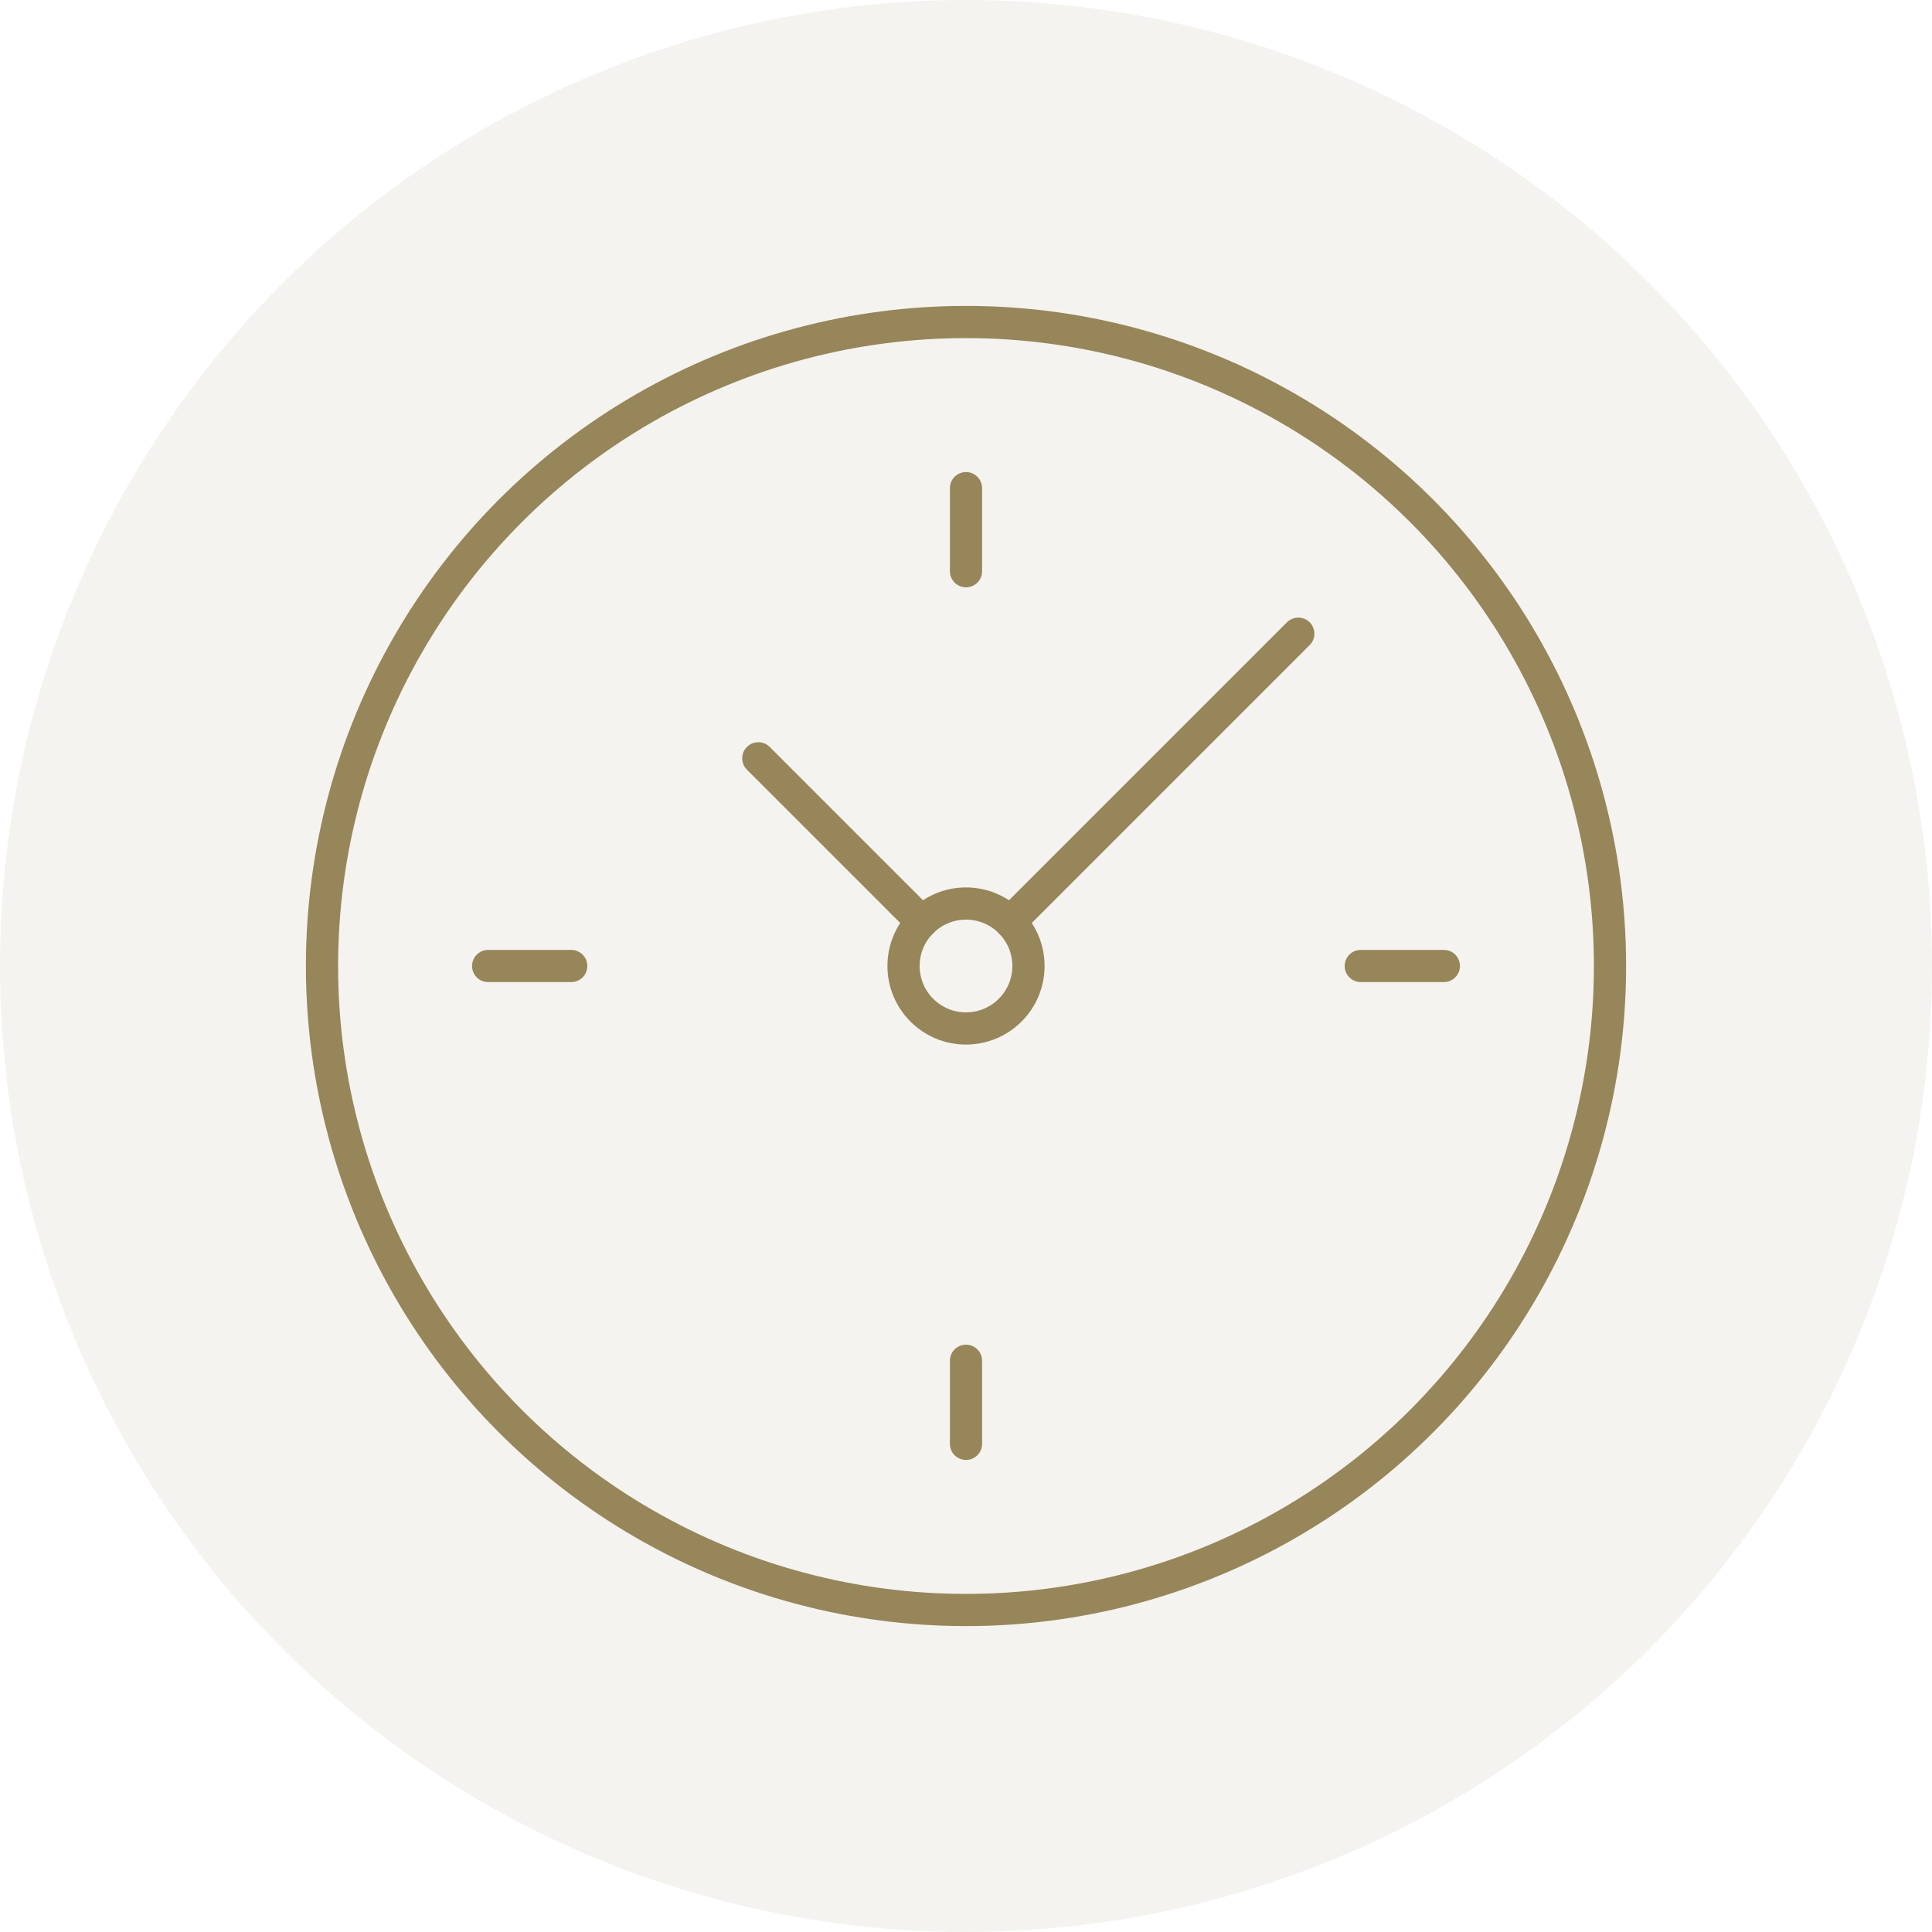
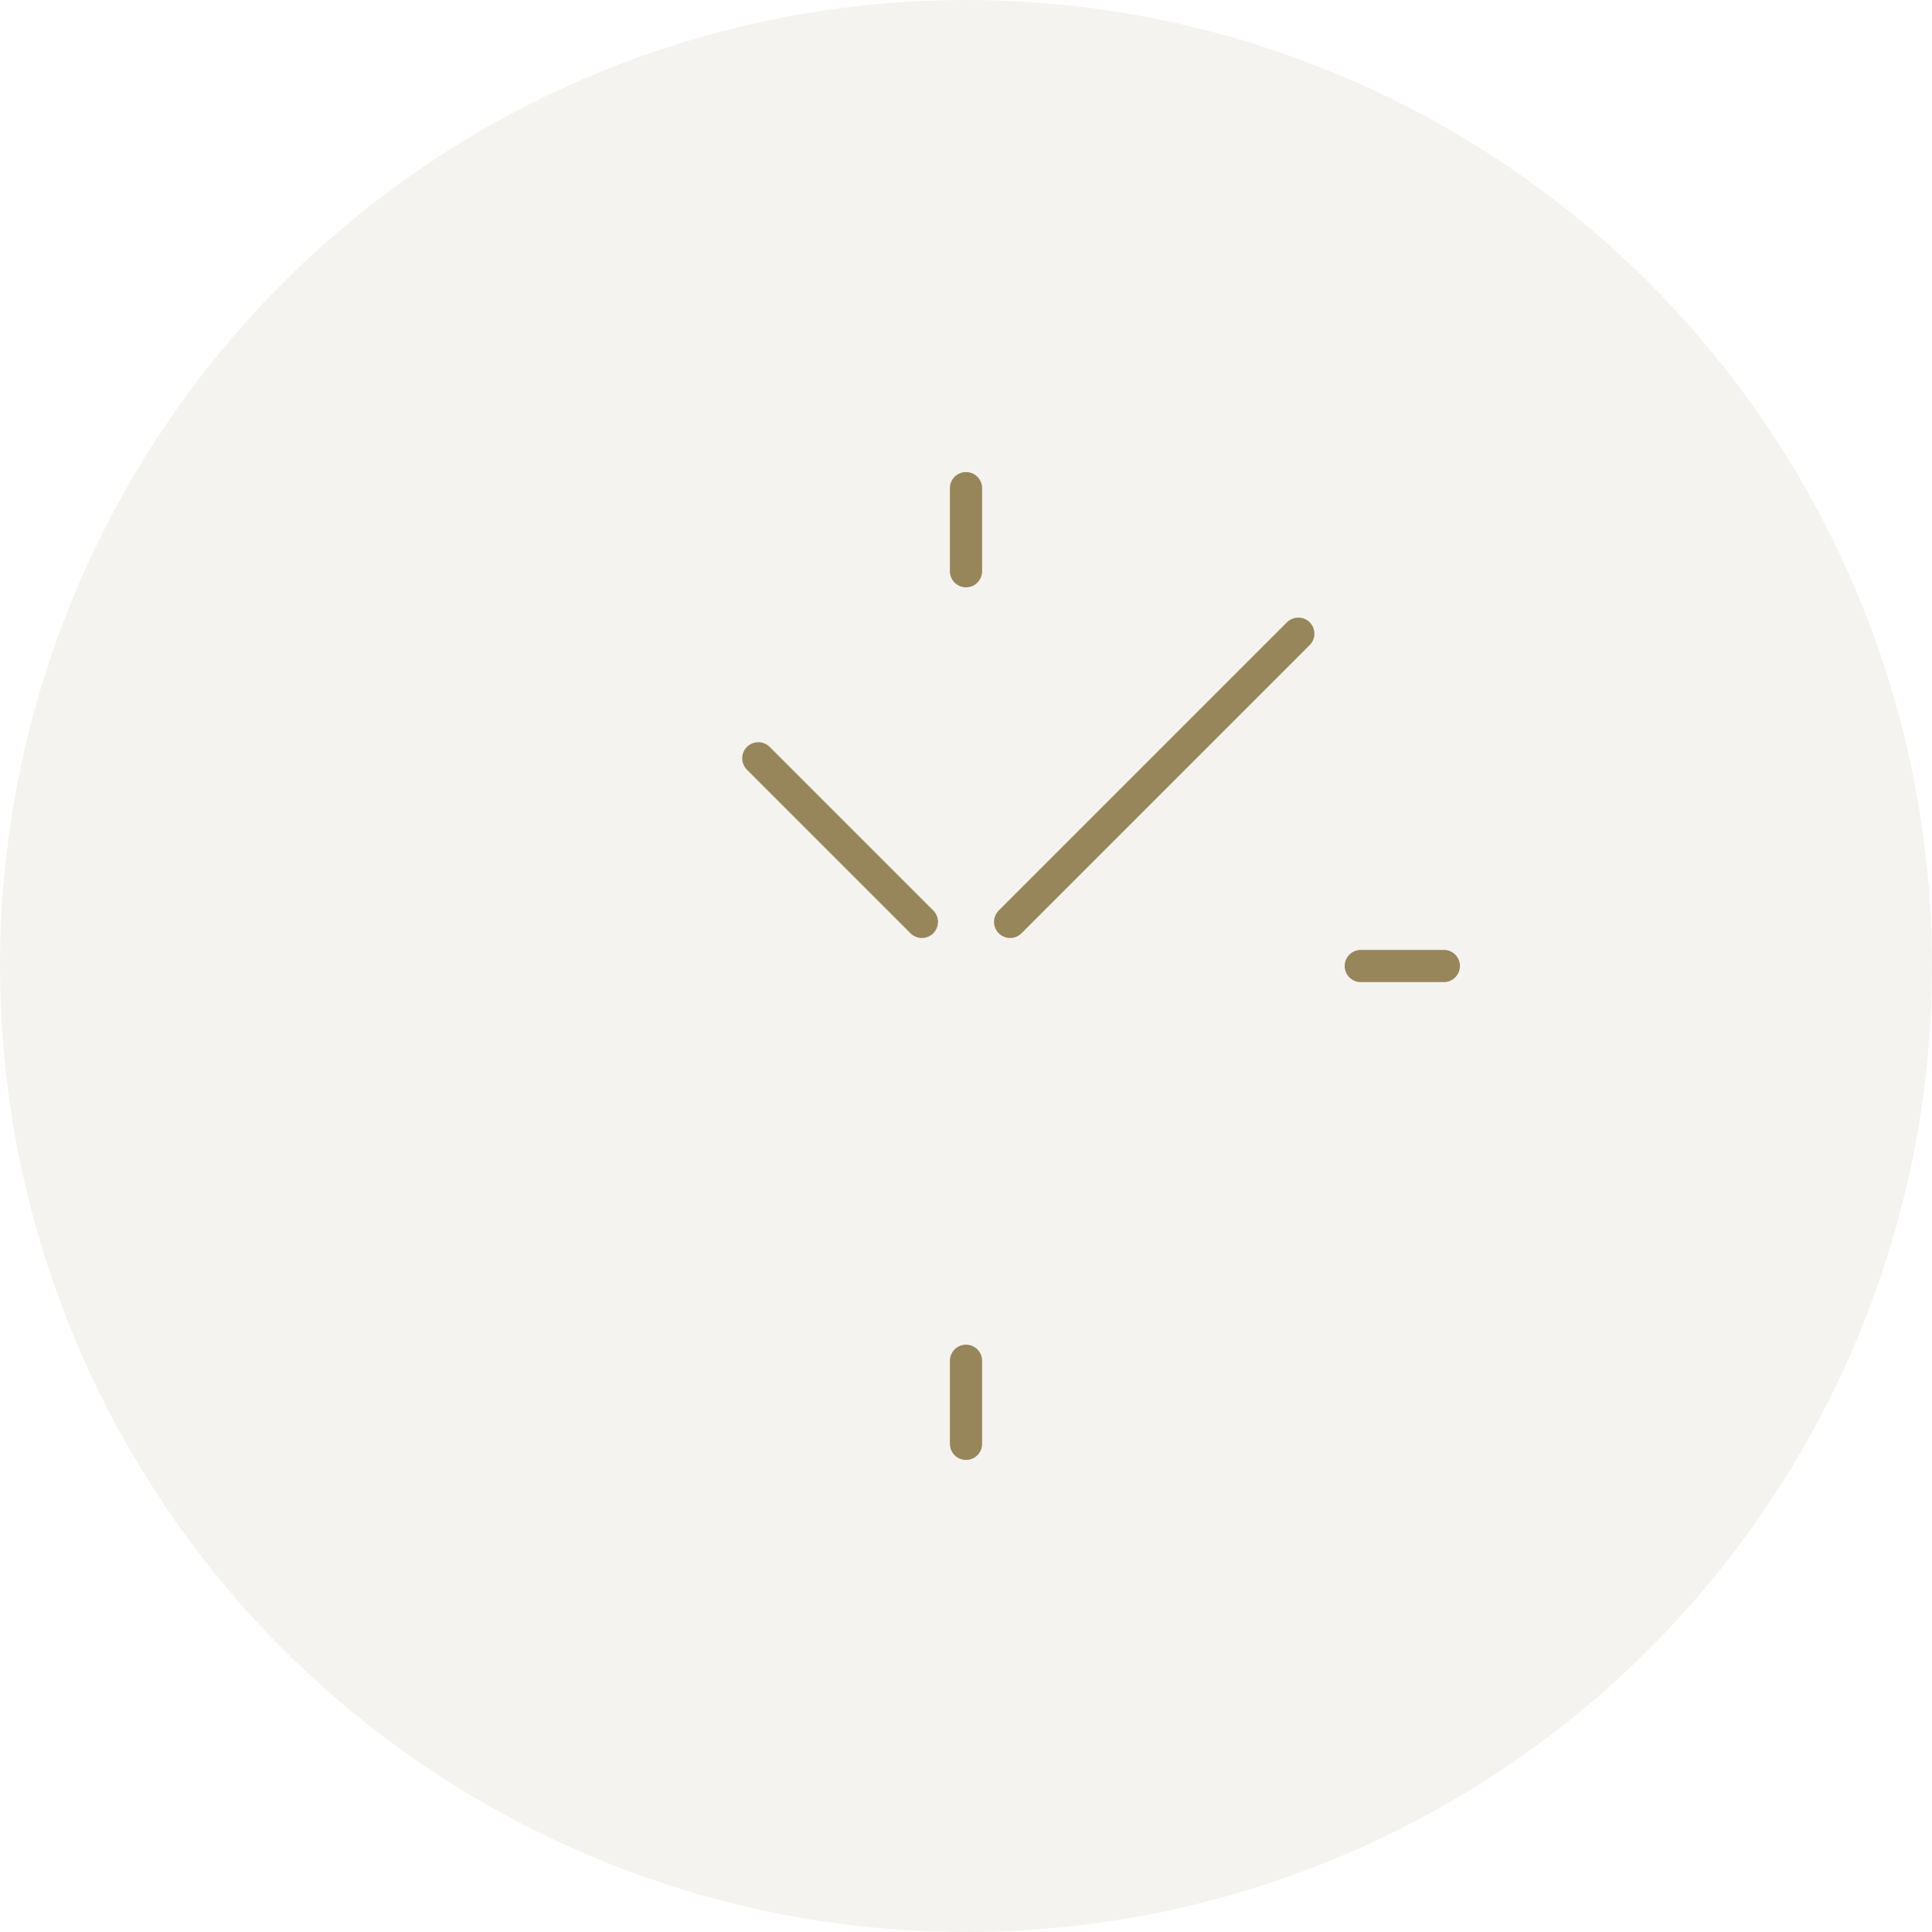
<svg xmlns="http://www.w3.org/2000/svg" id="Layer_1" data-name="Layer 1" viewBox="0 0 60 60">
  <defs>
    <style>
      .cls-1 {
        fill: #96865a;
        opacity: .1;
      }

      .cls-2 {
        fill: none;
        stroke: #96865a;
        stroke-linecap: round;
        stroke-miterlimit: 10;
      }
    </style>
  </defs>
  <circle class="cls-1" cx="30" cy="30" r="30" />
  <g id="clock">
-     <circle class="cls-2" cx="30" cy="30" r="20" />
    <g>
-       <circle class="cls-2" cx="30" cy="30" r="1.94" />
      <line class="cls-2" x1="28.63" y1="28.63" x2="23.55" y2="23.55" />
      <line class="cls-2" x1="40.32" y1="19.68" x2="31.37" y2="28.63" />
    </g>
    <g>
      <line class="cls-2" x1="30" y1="15.16" x2="30" y2="17.74" />
      <line class="cls-2" x1="30" y1="42.26" x2="30" y2="44.84" />
      <line class="cls-2" x1="42.26" y1="30" x2="44.84" y2="30" />
-       <line class="cls-2" x1="15.16" y1="30" x2="17.74" y2="30" />
    </g>
  </g>
</svg>